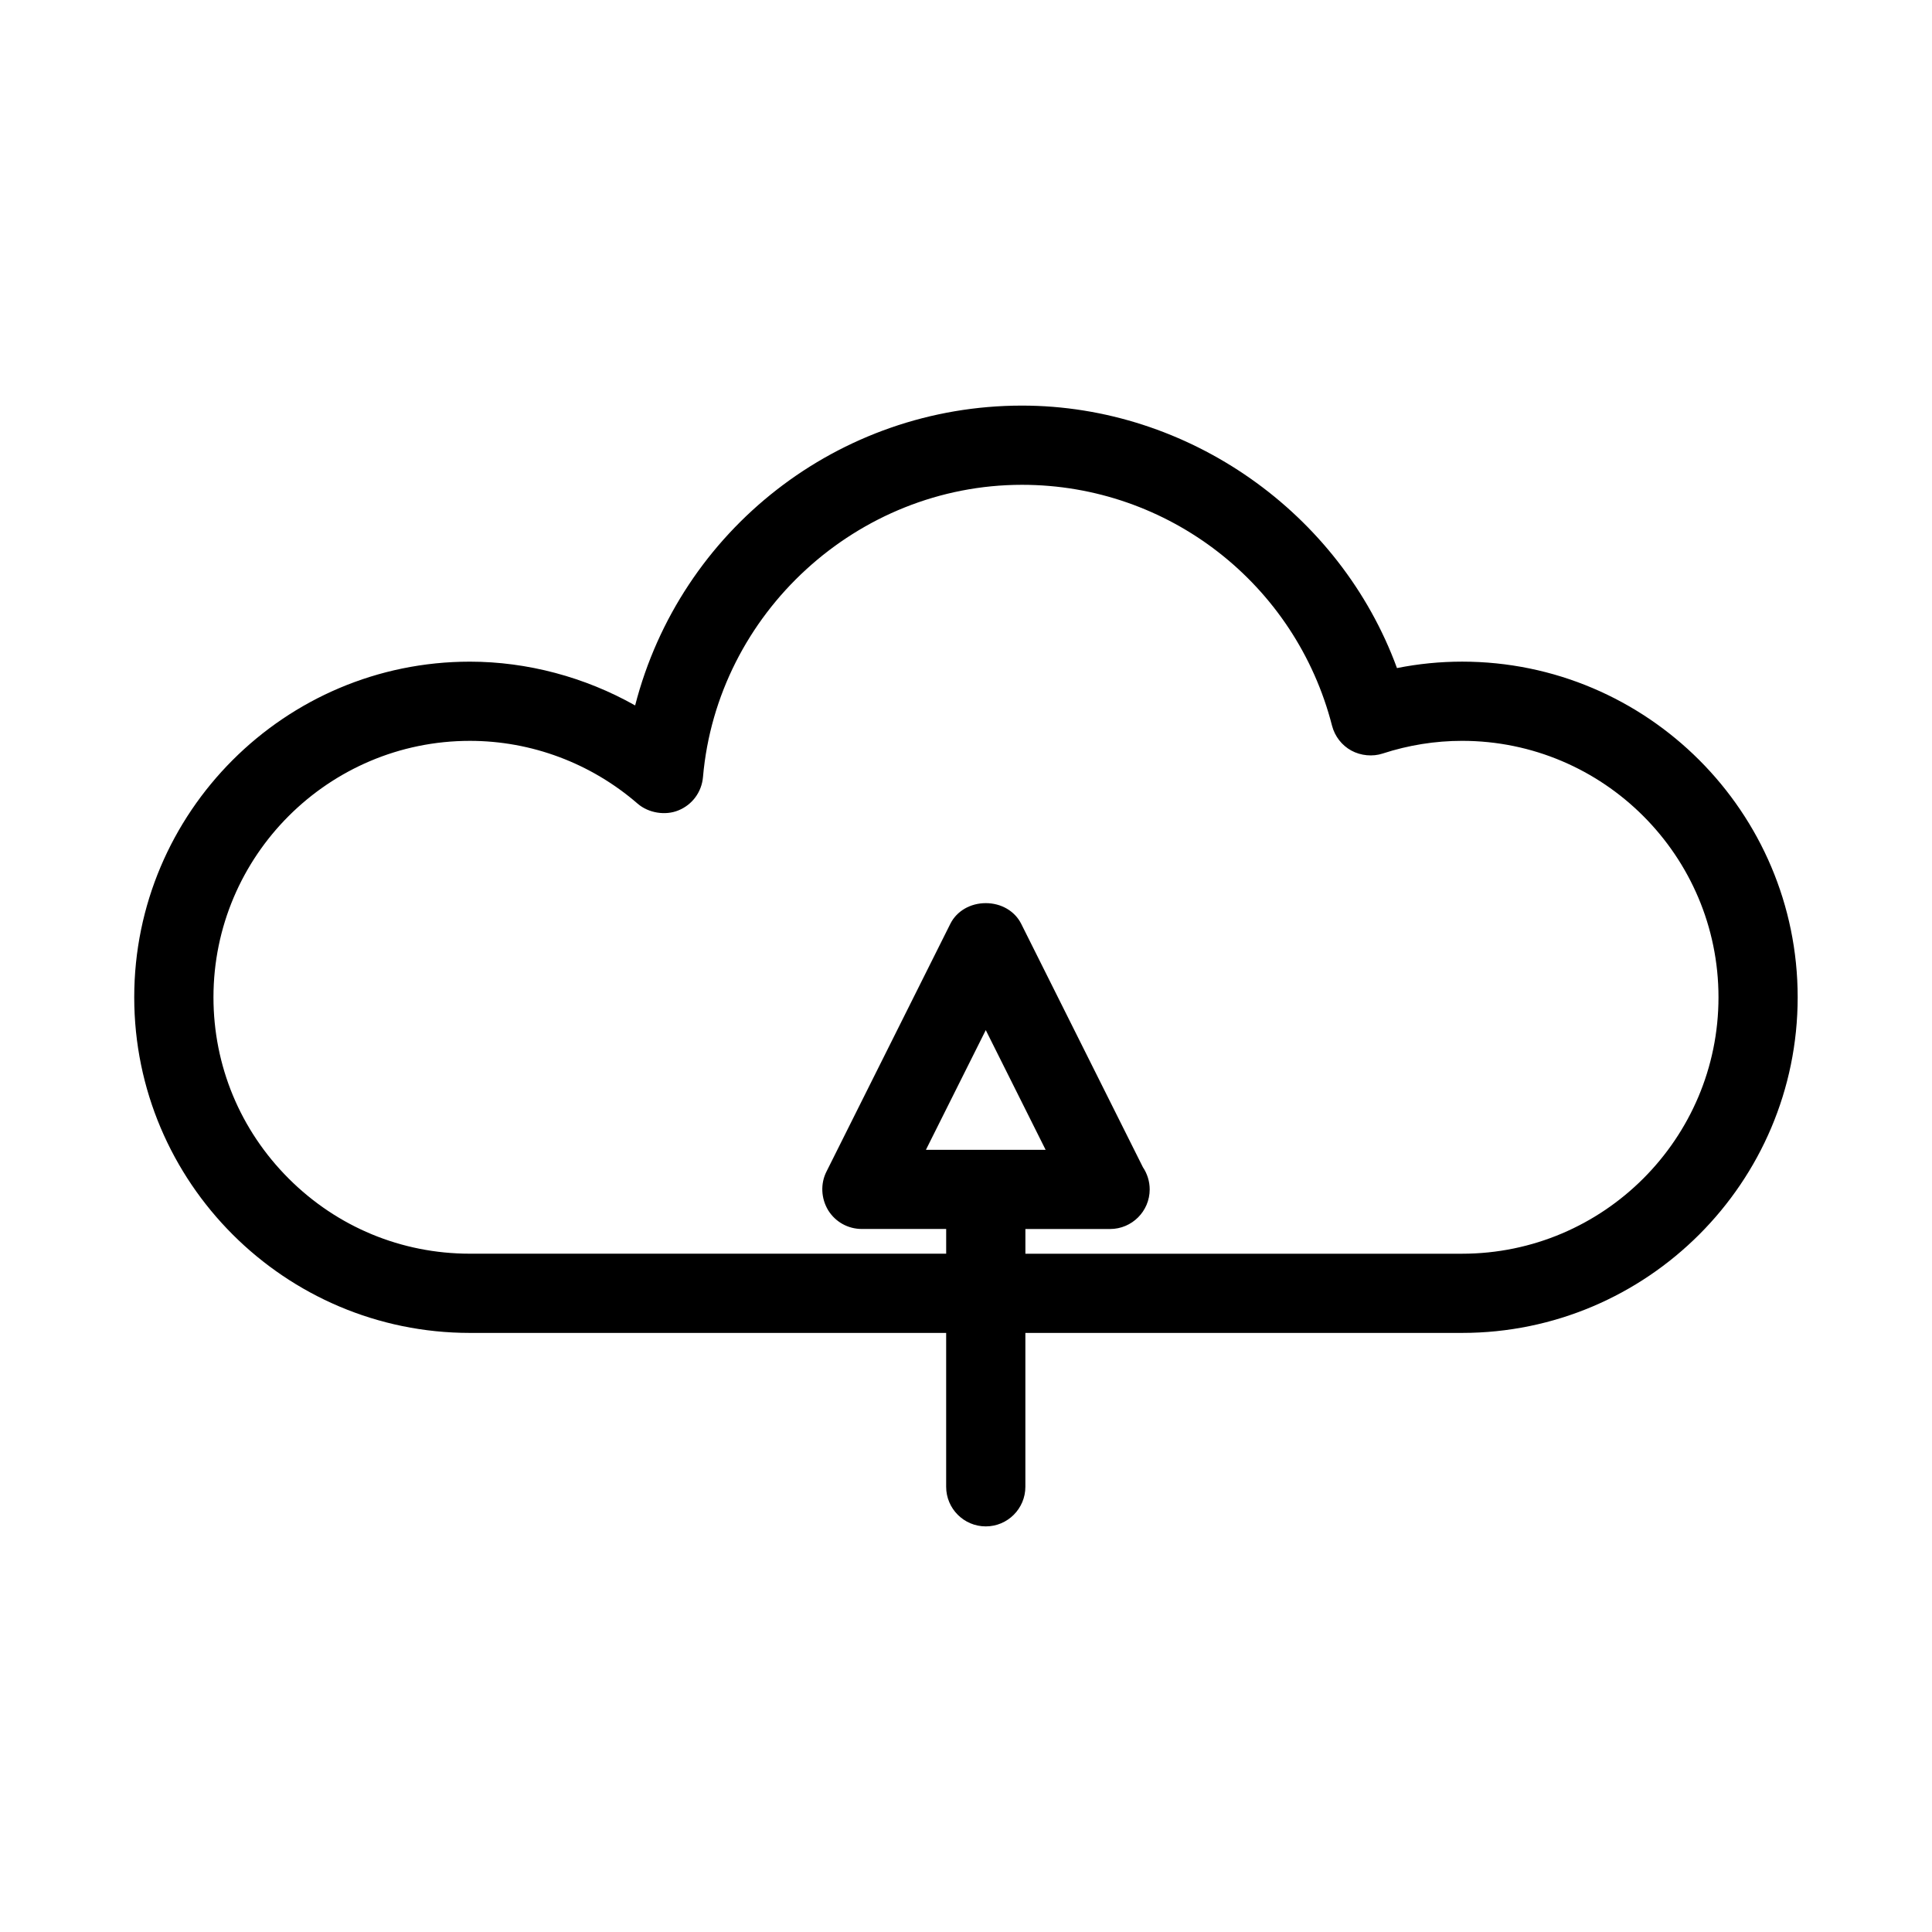
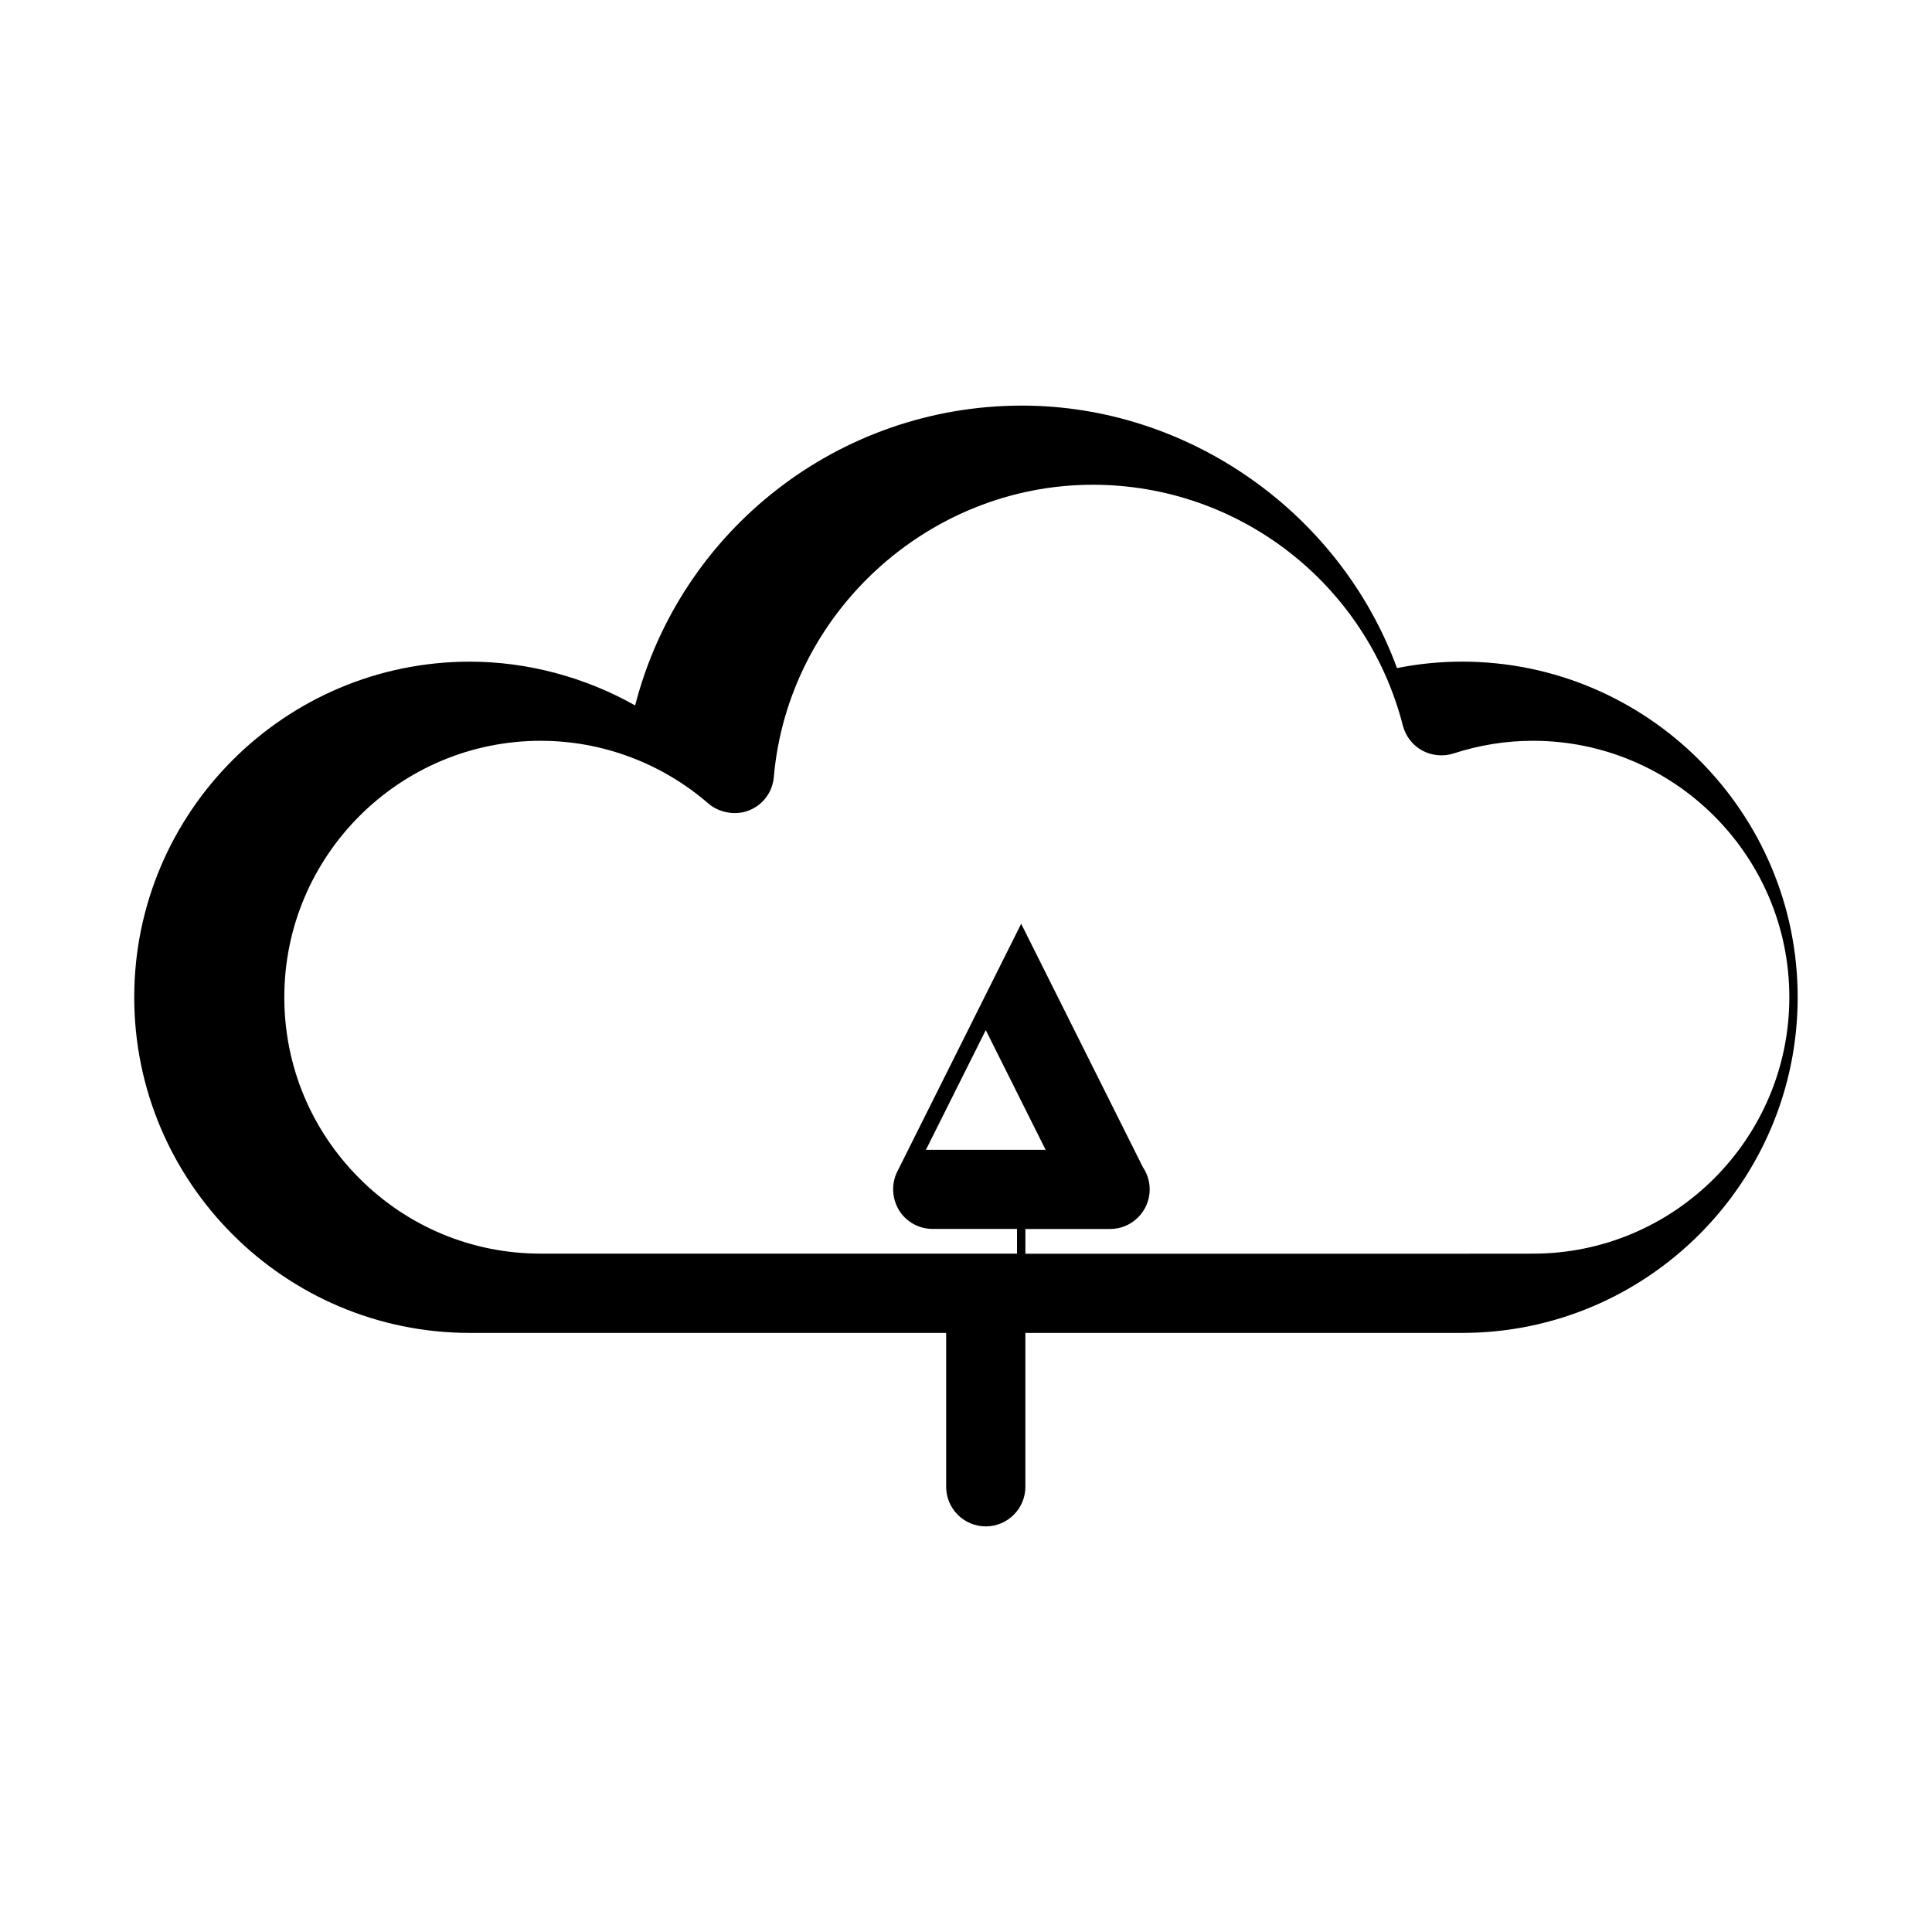
<svg xmlns="http://www.w3.org/2000/svg" fill="#000000" width="800px" height="800px" version="1.1" viewBox="144 144 512 512">
-   <path d="m531.46 319.34c-5.777 0-11.555 0.57-17.246 1.707-15.098-41.191-55.277-69.559-99.375-69.559-48.602 0-90.559 32.988-102.52 79.461-13.32-7.519-28.605-11.602-43.793-11.602-49.047-0.008-88.953 39.895-88.953 88.941 0 49.047 39.906 88.949 88.949 88.949h126.22v40.777c0 5.789 4.707 10.496 10.496 10.496 5.789 0 10.496-4.707 10.496-10.496v-40.777h115.72c49.043 0 88.949-39.898 88.949-88.949 0-49.047-39.906-88.949-88.949-88.949zm-142.08 129.37 15.859-31.719 15.859 31.719zm142.08 27.539h-115.72v-6.551h22.445c5.789 0 10.496-4.707 10.496-10.496 0-2.09-0.637-4.156-1.805-5.887l-32.254-64.508c-1.695-3.371-5.289-5.465-9.383-5.465-4.098 0-7.699 2.098-9.391 5.481l-32.812 65.637c-1.637 3.207-1.469 7.133 0.461 10.309 1.93 3.082 5.258 4.922 8.895 4.922h22.355v6.551h-126.23c-18.117 0-35.172-7.074-48.02-19.922s-19.926-29.906-19.926-48.027c0-37.473 30.484-67.957 67.957-67.957 16.289 0 32.074 5.91 44.461 16.652 2.906 2.504 7.359 3.18 10.77 1.785 3.684-1.48 6.191-4.859 6.539-8.828 3.777-43.438 40.918-77.465 84.547-77.465 38.75 0 72.531 26.254 82.172 63.883 0.734 2.793 2.598 5.18 5.09 6.539 2.5 1.375 5.68 1.668 8.316 0.793 6.848-2.231 13.922-3.363 21.043-3.363 37.469 0.004 67.953 30.492 67.953 67.961 0 37.473-30.484 67.957-67.957 67.957z" />
+   <path d="m531.46 319.34c-5.777 0-11.555 0.57-17.246 1.707-15.098-41.191-55.277-69.559-99.375-69.559-48.602 0-90.559 32.988-102.52 79.461-13.32-7.519-28.605-11.602-43.793-11.602-49.047-0.008-88.953 39.895-88.953 88.941 0 49.047 39.906 88.949 88.949 88.949h126.22v40.777c0 5.789 4.707 10.496 10.496 10.496 5.789 0 10.496-4.707 10.496-10.496v-40.777h115.72c49.043 0 88.949-39.898 88.949-88.949 0-49.047-39.906-88.949-88.949-88.949zm-142.08 129.37 15.859-31.719 15.859 31.719zm142.08 27.539h-115.72v-6.551h22.445c5.789 0 10.496-4.707 10.496-10.496 0-2.09-0.637-4.156-1.805-5.887l-32.254-64.508l-32.812 65.637c-1.637 3.207-1.469 7.133 0.461 10.309 1.93 3.082 5.258 4.922 8.895 4.922h22.355v6.551h-126.23c-18.117 0-35.172-7.074-48.02-19.922s-19.926-29.906-19.926-48.027c0-37.473 30.484-67.957 67.957-67.957 16.289 0 32.074 5.91 44.461 16.652 2.906 2.504 7.359 3.18 10.77 1.785 3.684-1.48 6.191-4.859 6.539-8.828 3.777-43.438 40.918-77.465 84.547-77.465 38.75 0 72.531 26.254 82.172 63.883 0.734 2.793 2.598 5.18 5.09 6.539 2.5 1.375 5.68 1.668 8.316 0.793 6.848-2.231 13.922-3.363 21.043-3.363 37.469 0.004 67.953 30.492 67.953 67.961 0 37.473-30.484 67.957-67.957 67.957z" />
</svg>